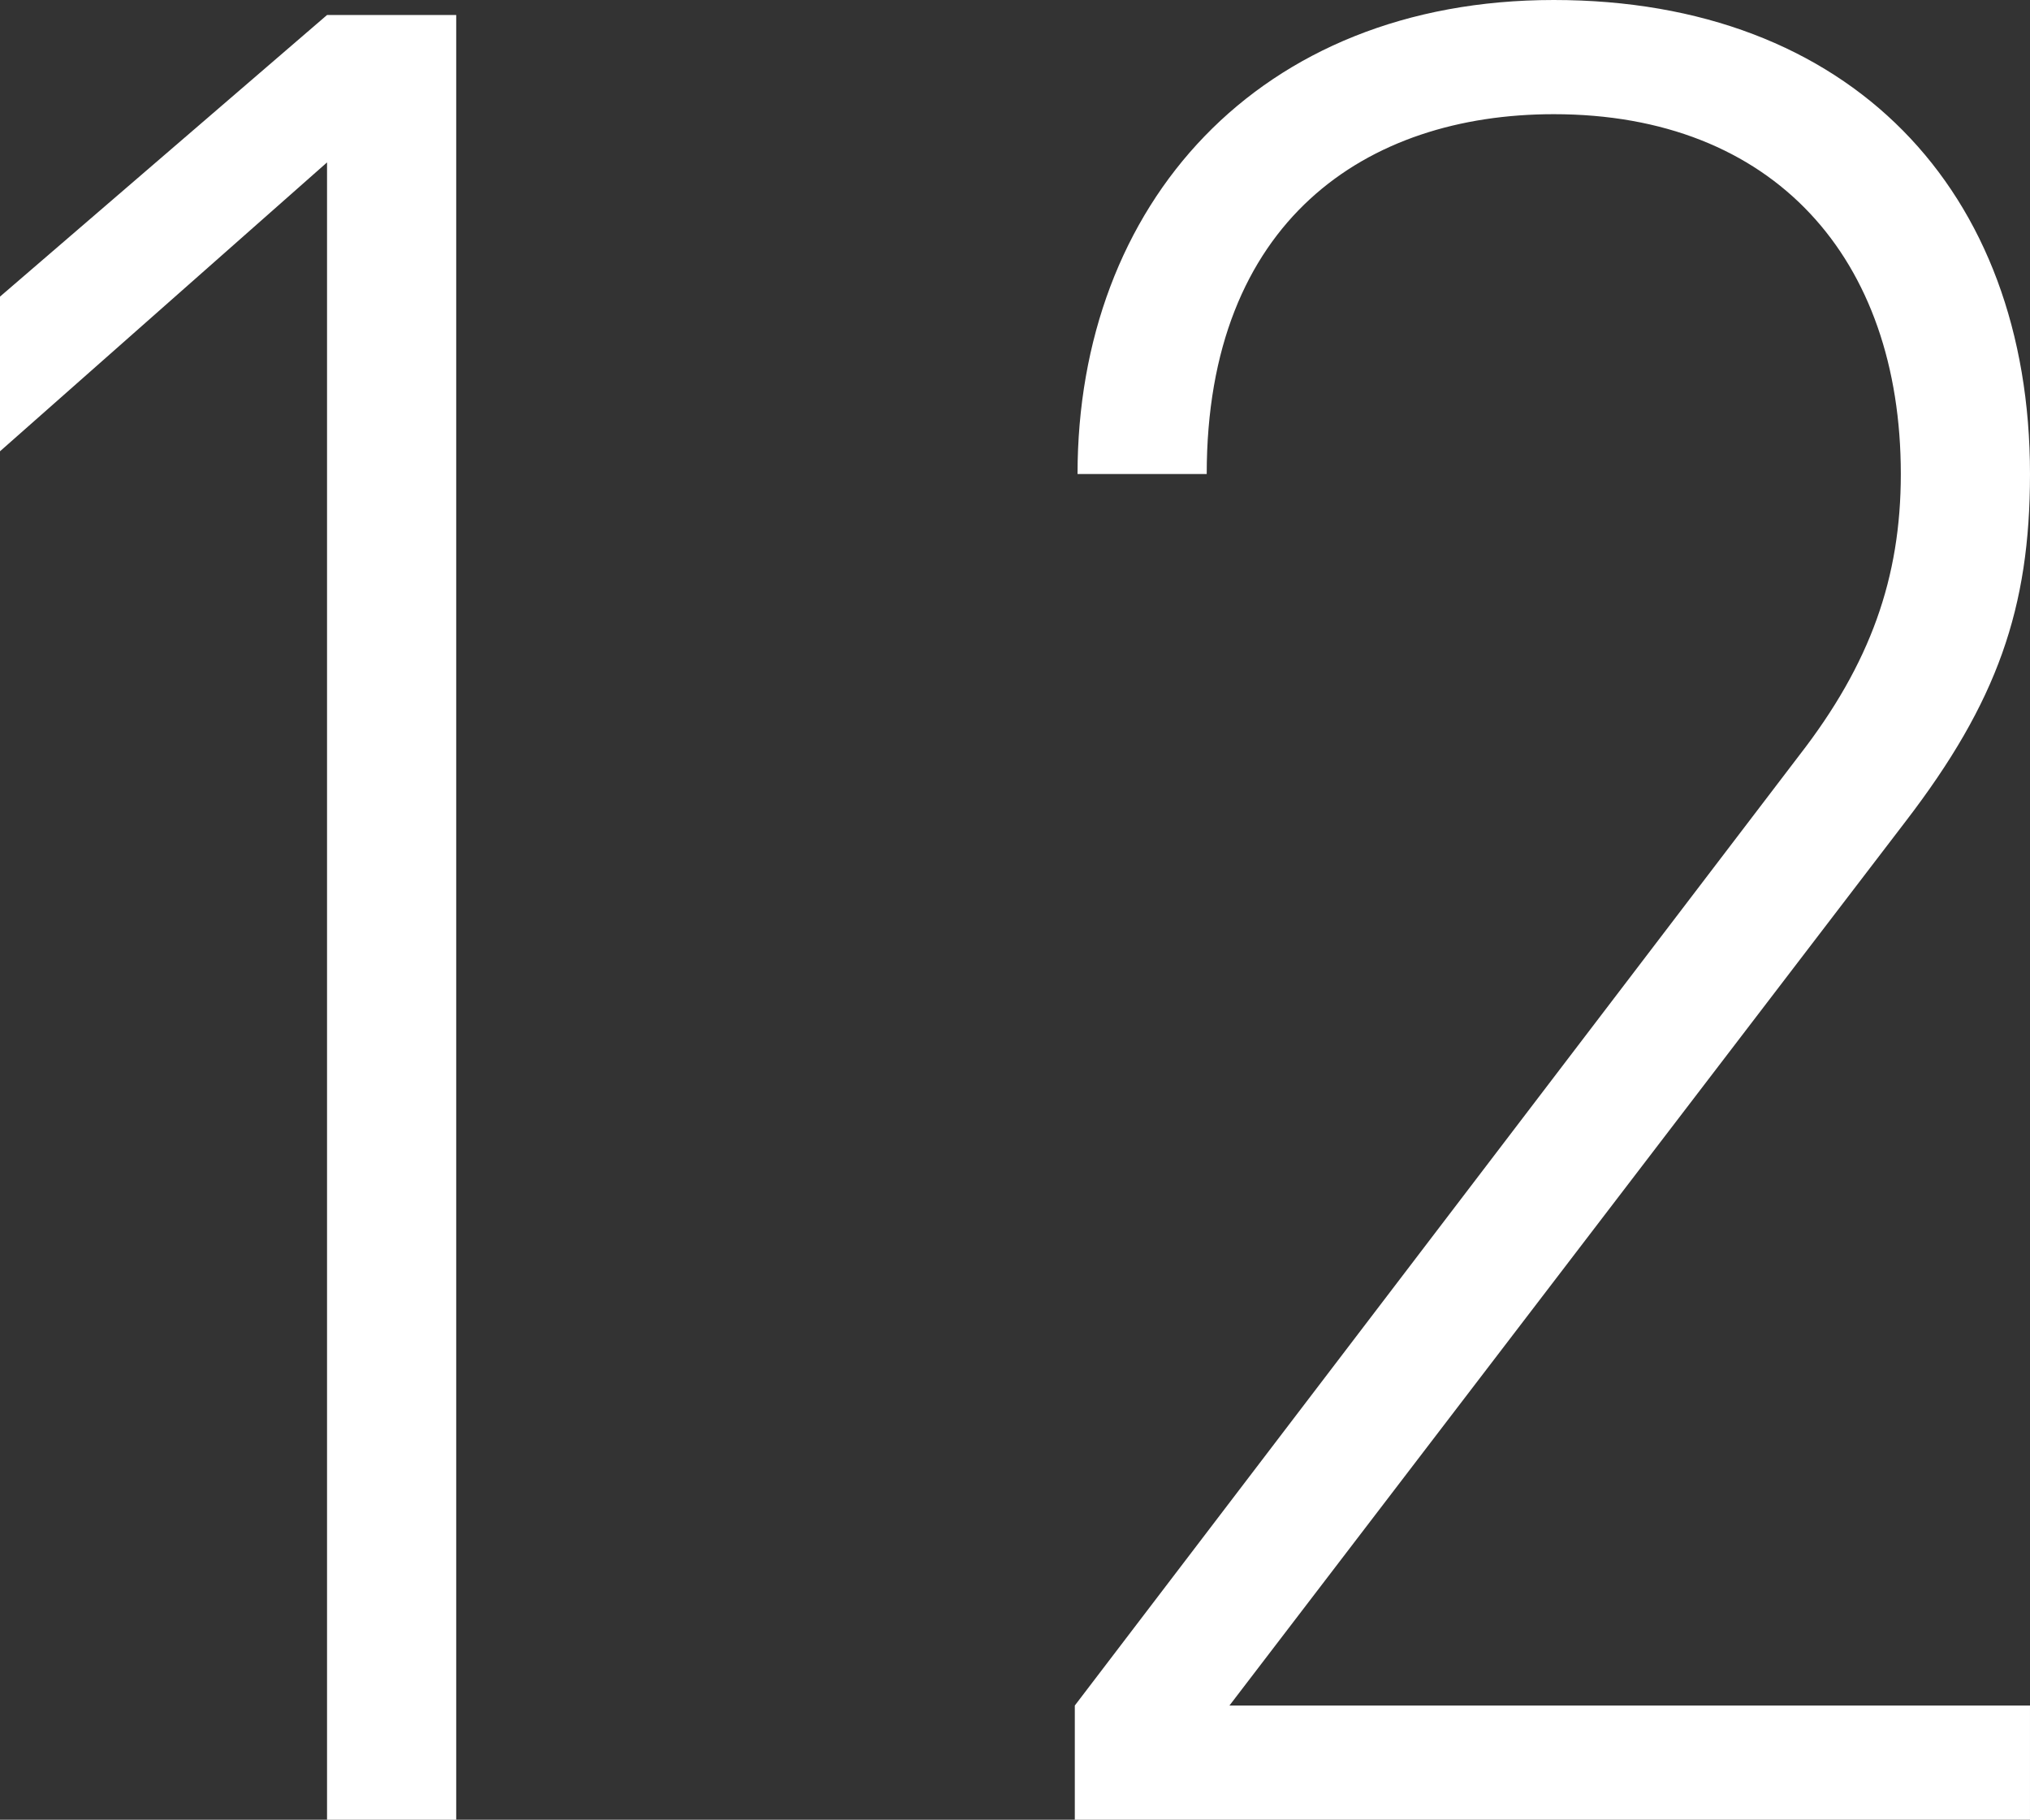
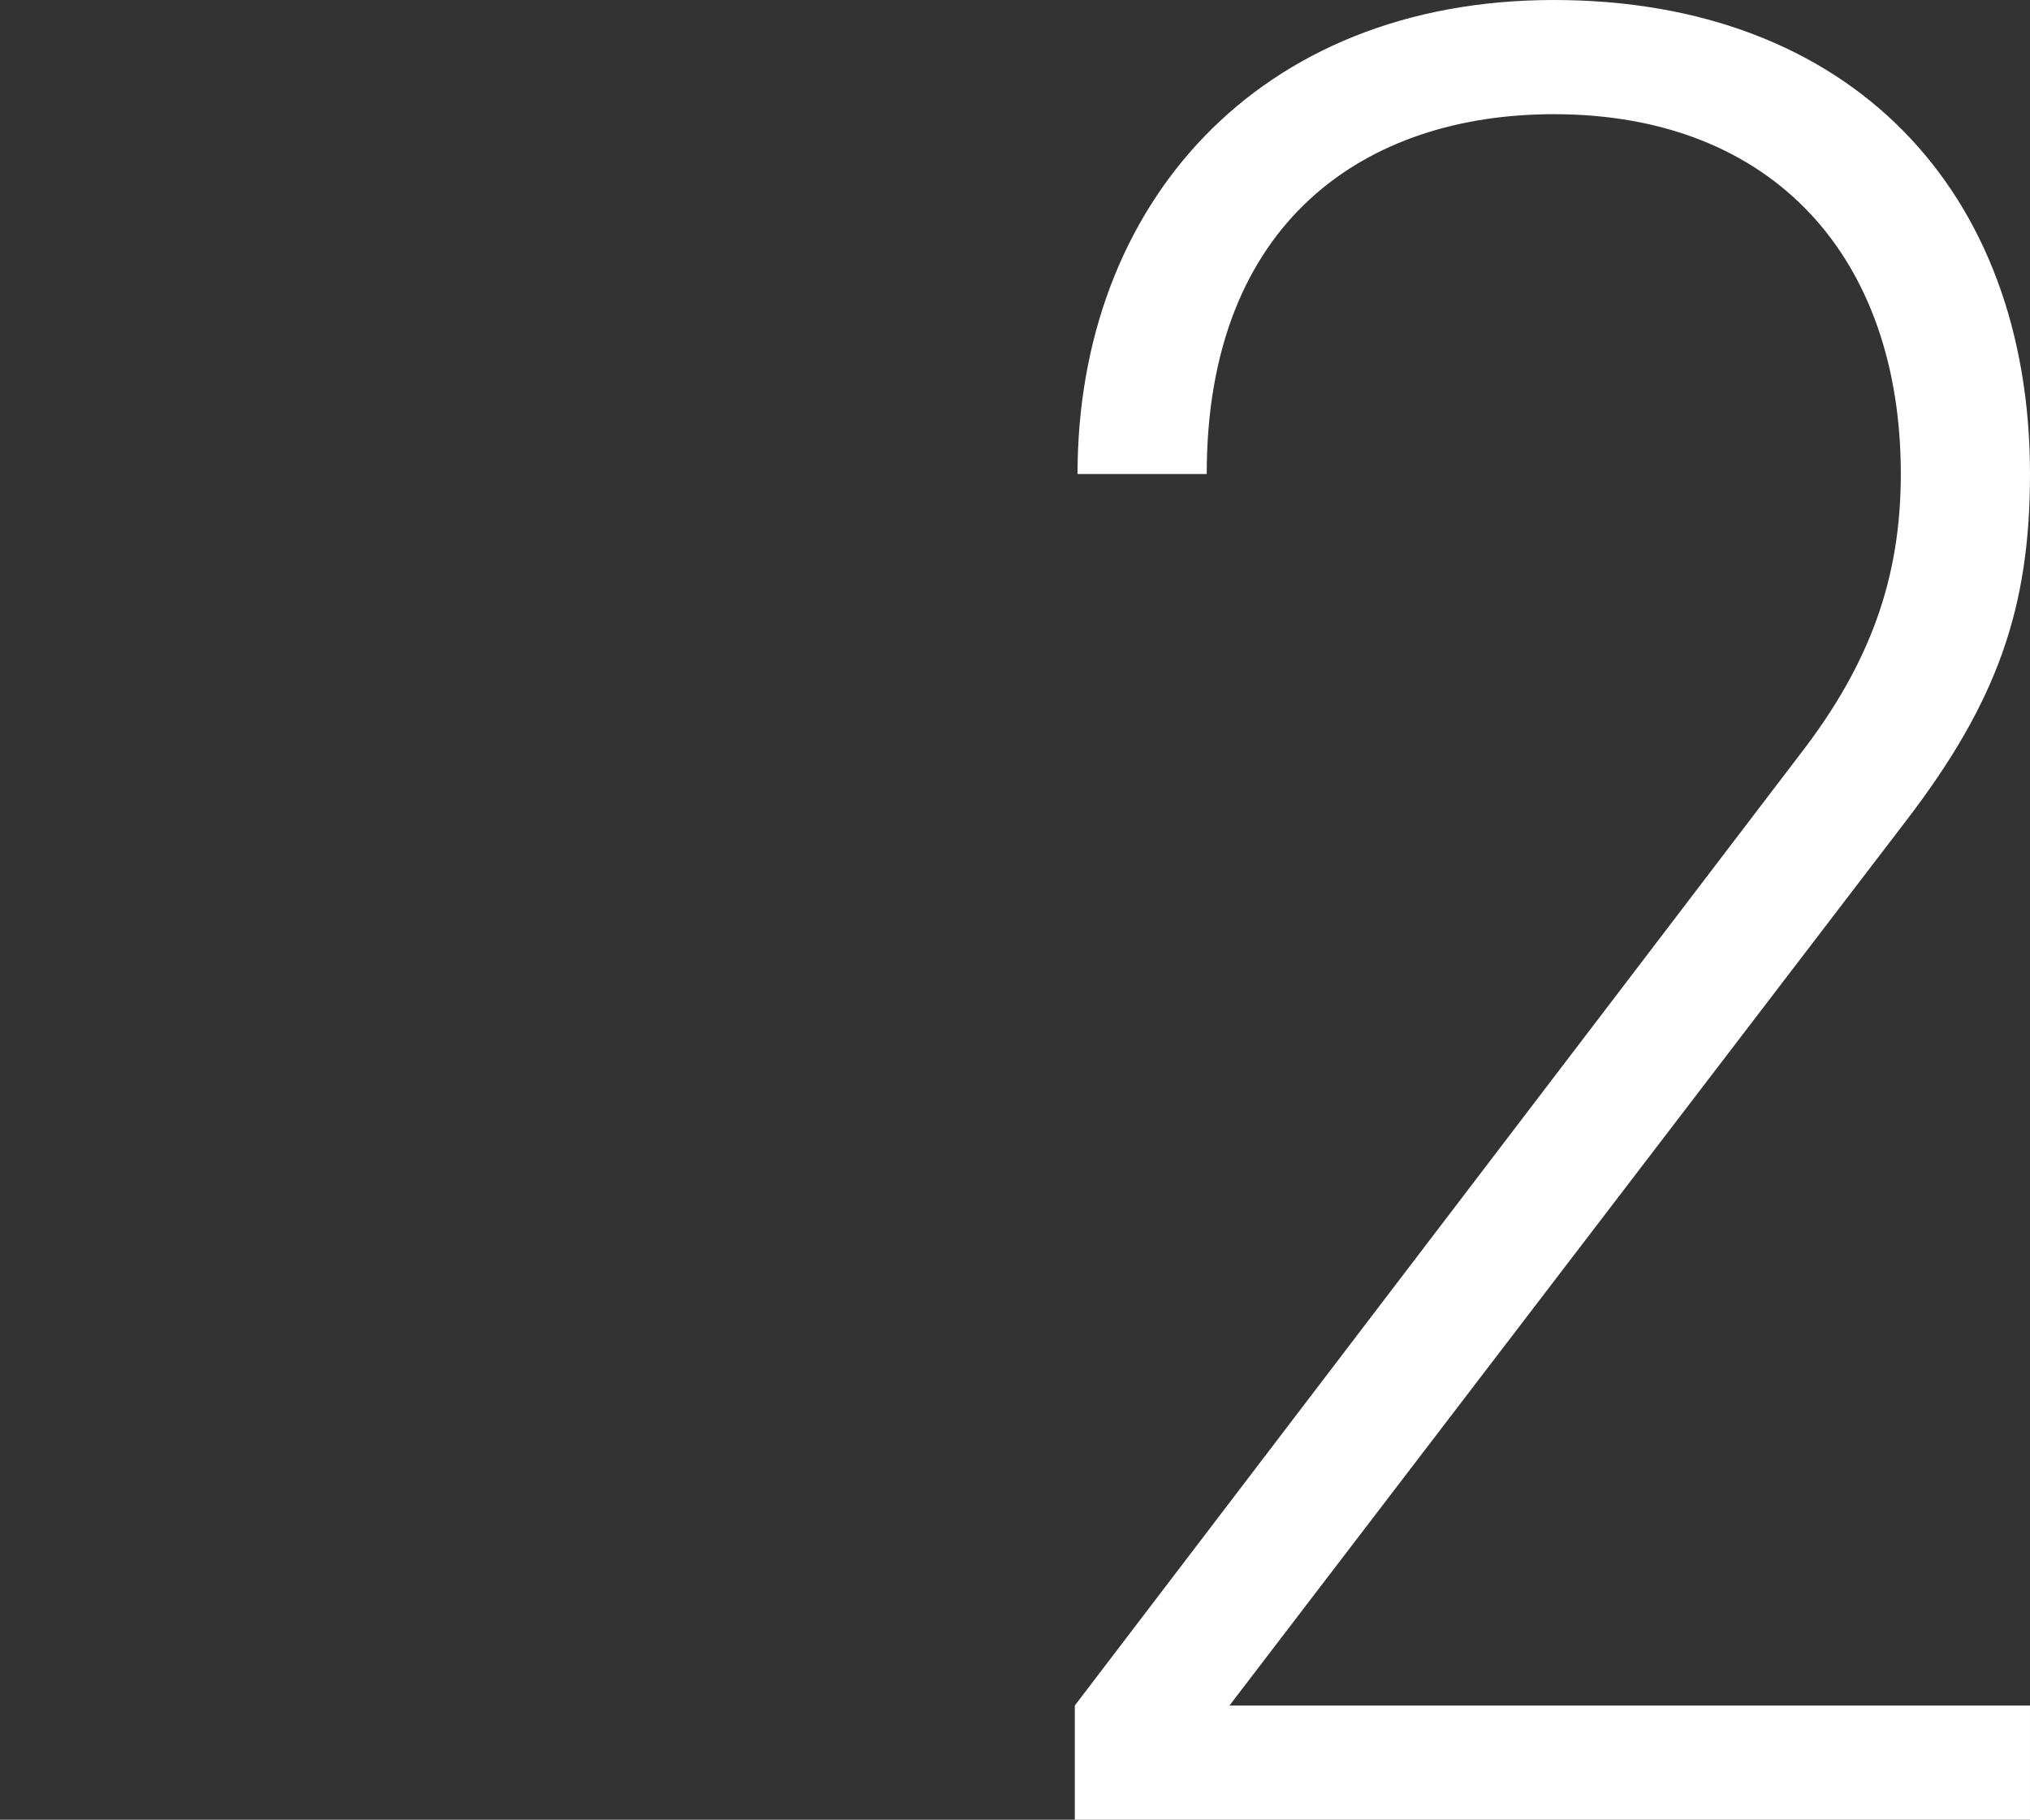
<svg xmlns="http://www.w3.org/2000/svg" id="_レイヤー_2" viewBox="0 0 44.63 40">
  <rect x="0" y="0" width="44.63" height="40" fill="#333333" stroke="none" />
  <defs>
    <style>.cls-1{fill:#fff;}</style>
  </defs>
  <g id="LINEUP">
    <g>
-       <path class="cls-1" d="M7.19,3.57L0,9.92v-3.4L7.19,.33h2.84V40h-2.84V3.57Z" />
      <path class="cls-1" d="M23.63,37.49l15.93-20.89c1.56-2.01,2.23-3.9,2.23-6.18,0-4.74-2.79-7.91-7.63-7.91-4.12,0-7.63,2.34-7.63,7.91h-2.84c0-5.91,3.96-10.42,10.47-10.42s10.47,4.18,10.47,10.42c0,2.95-.72,5.01-2.73,7.63l-14.87,19.44h17.6v2.51H23.63v-2.51Z" />
    </g>
  </g>
</svg>